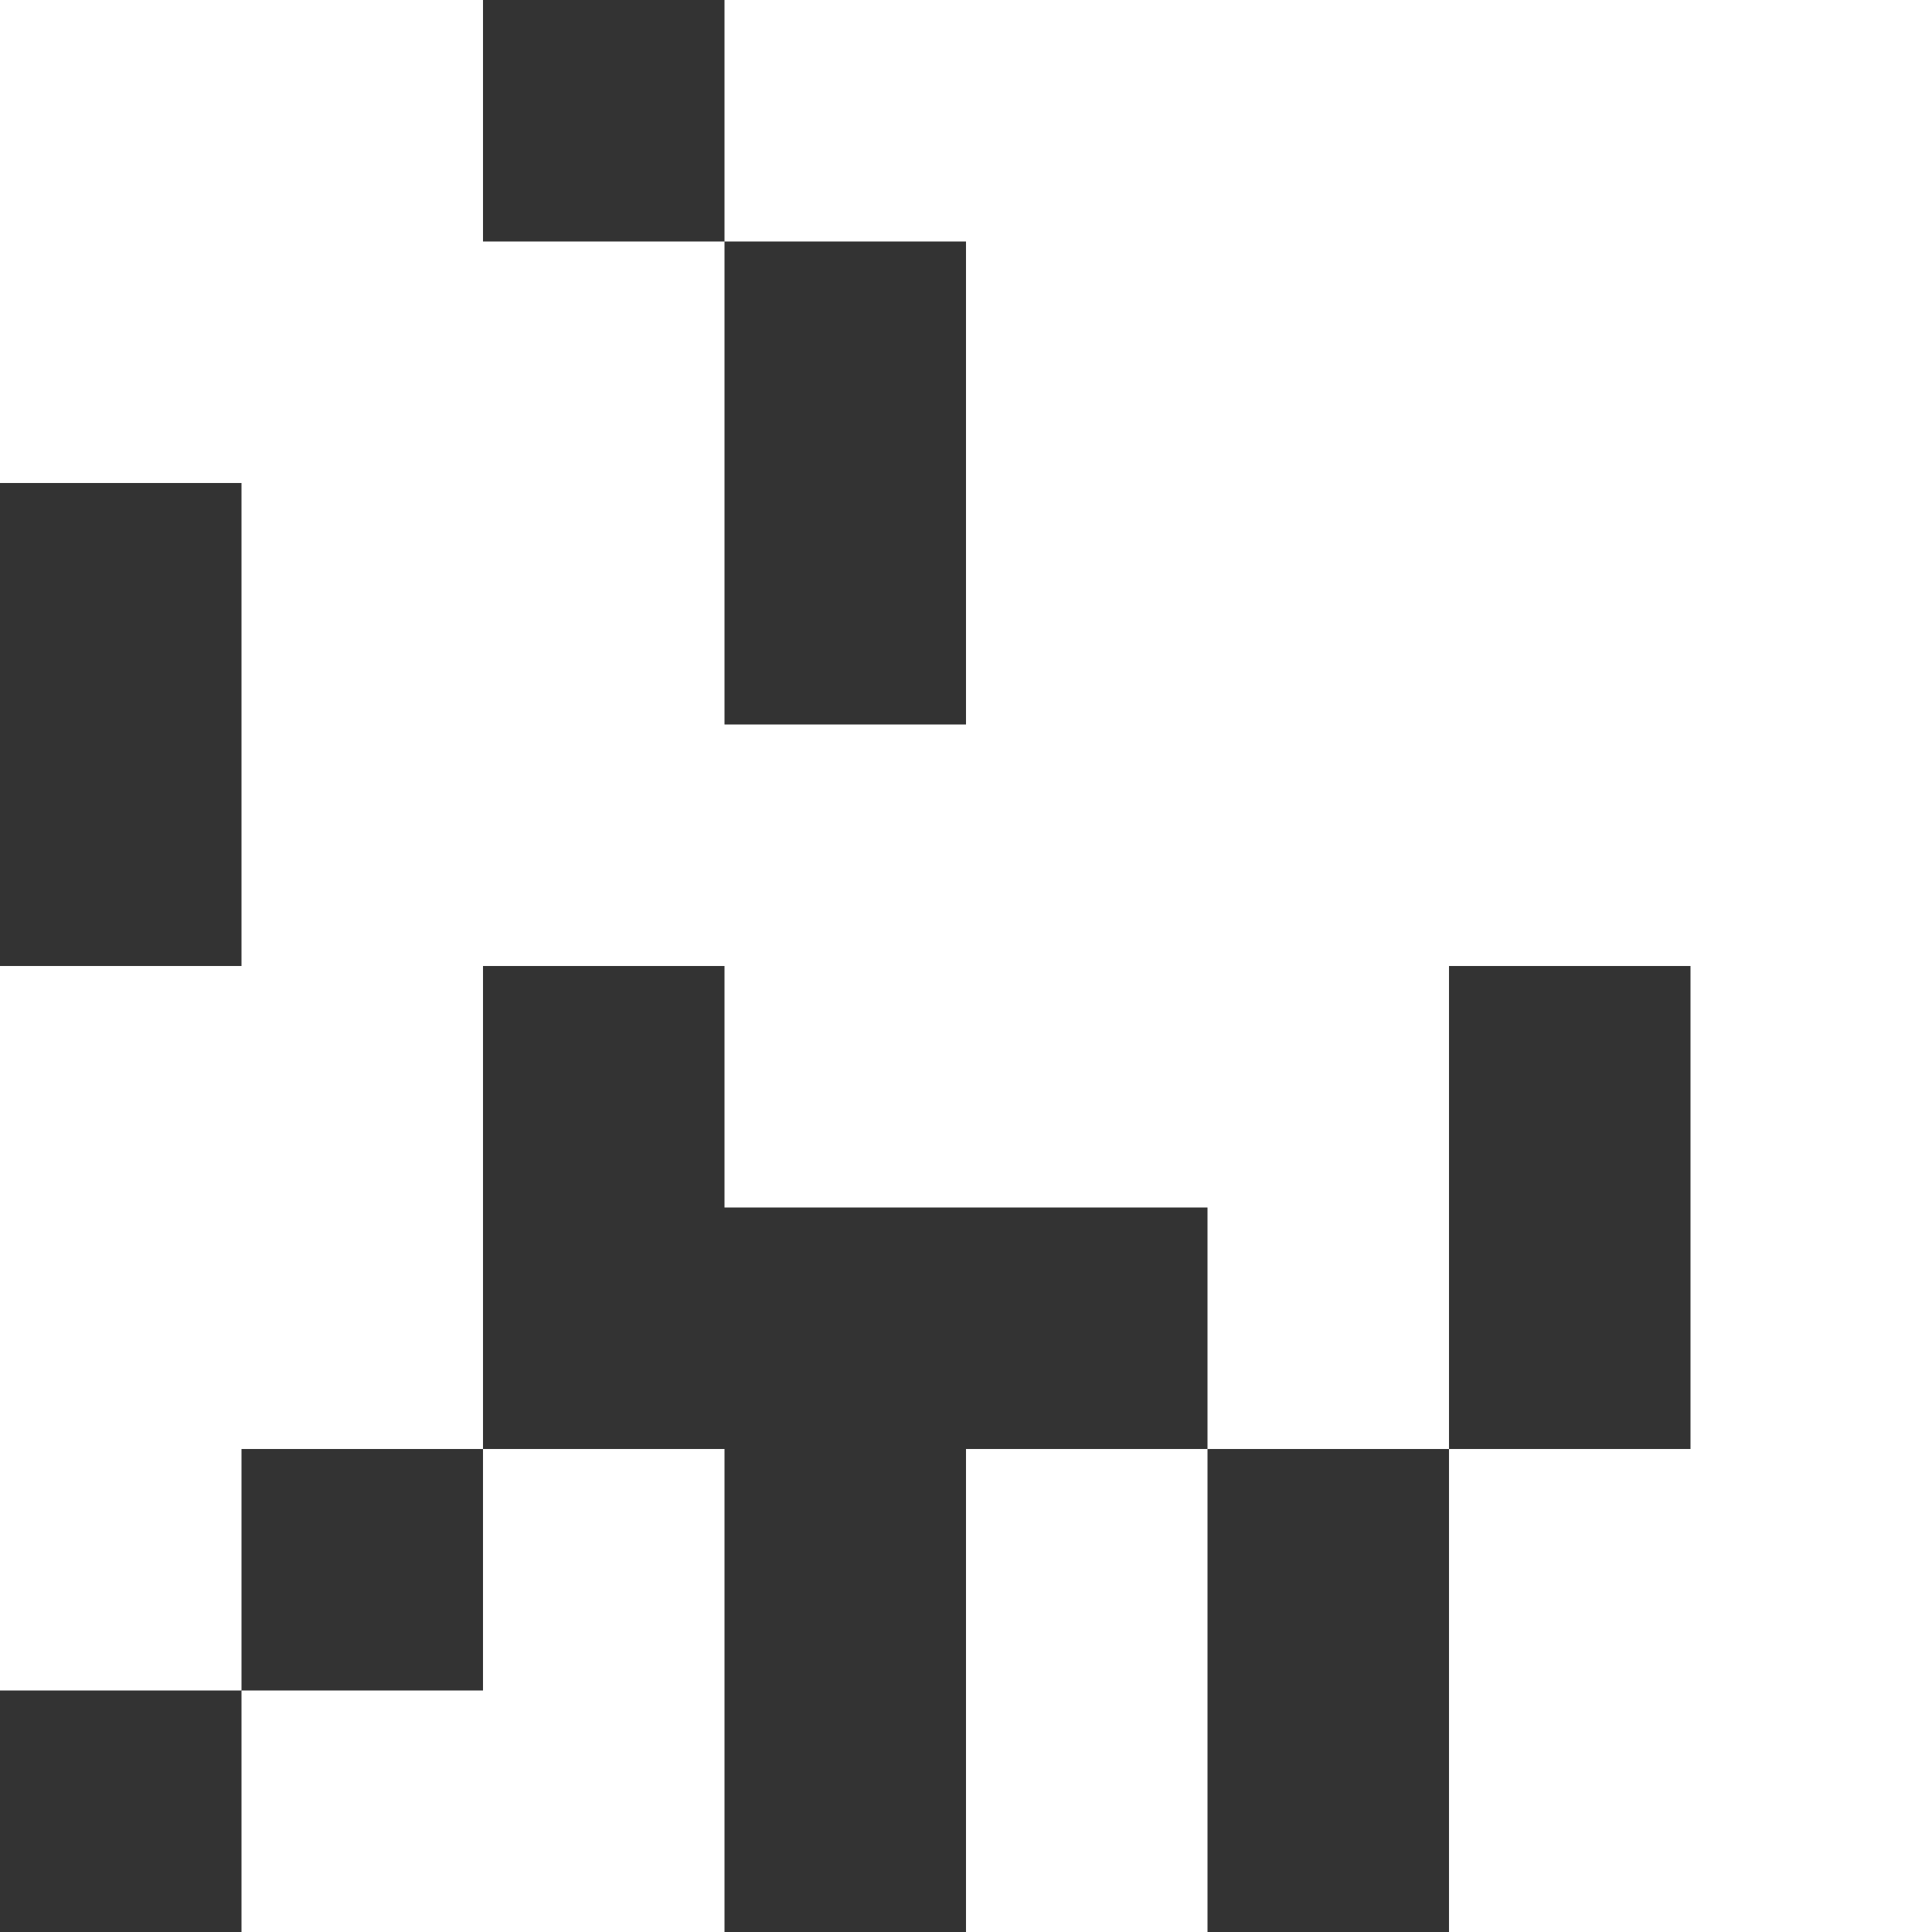
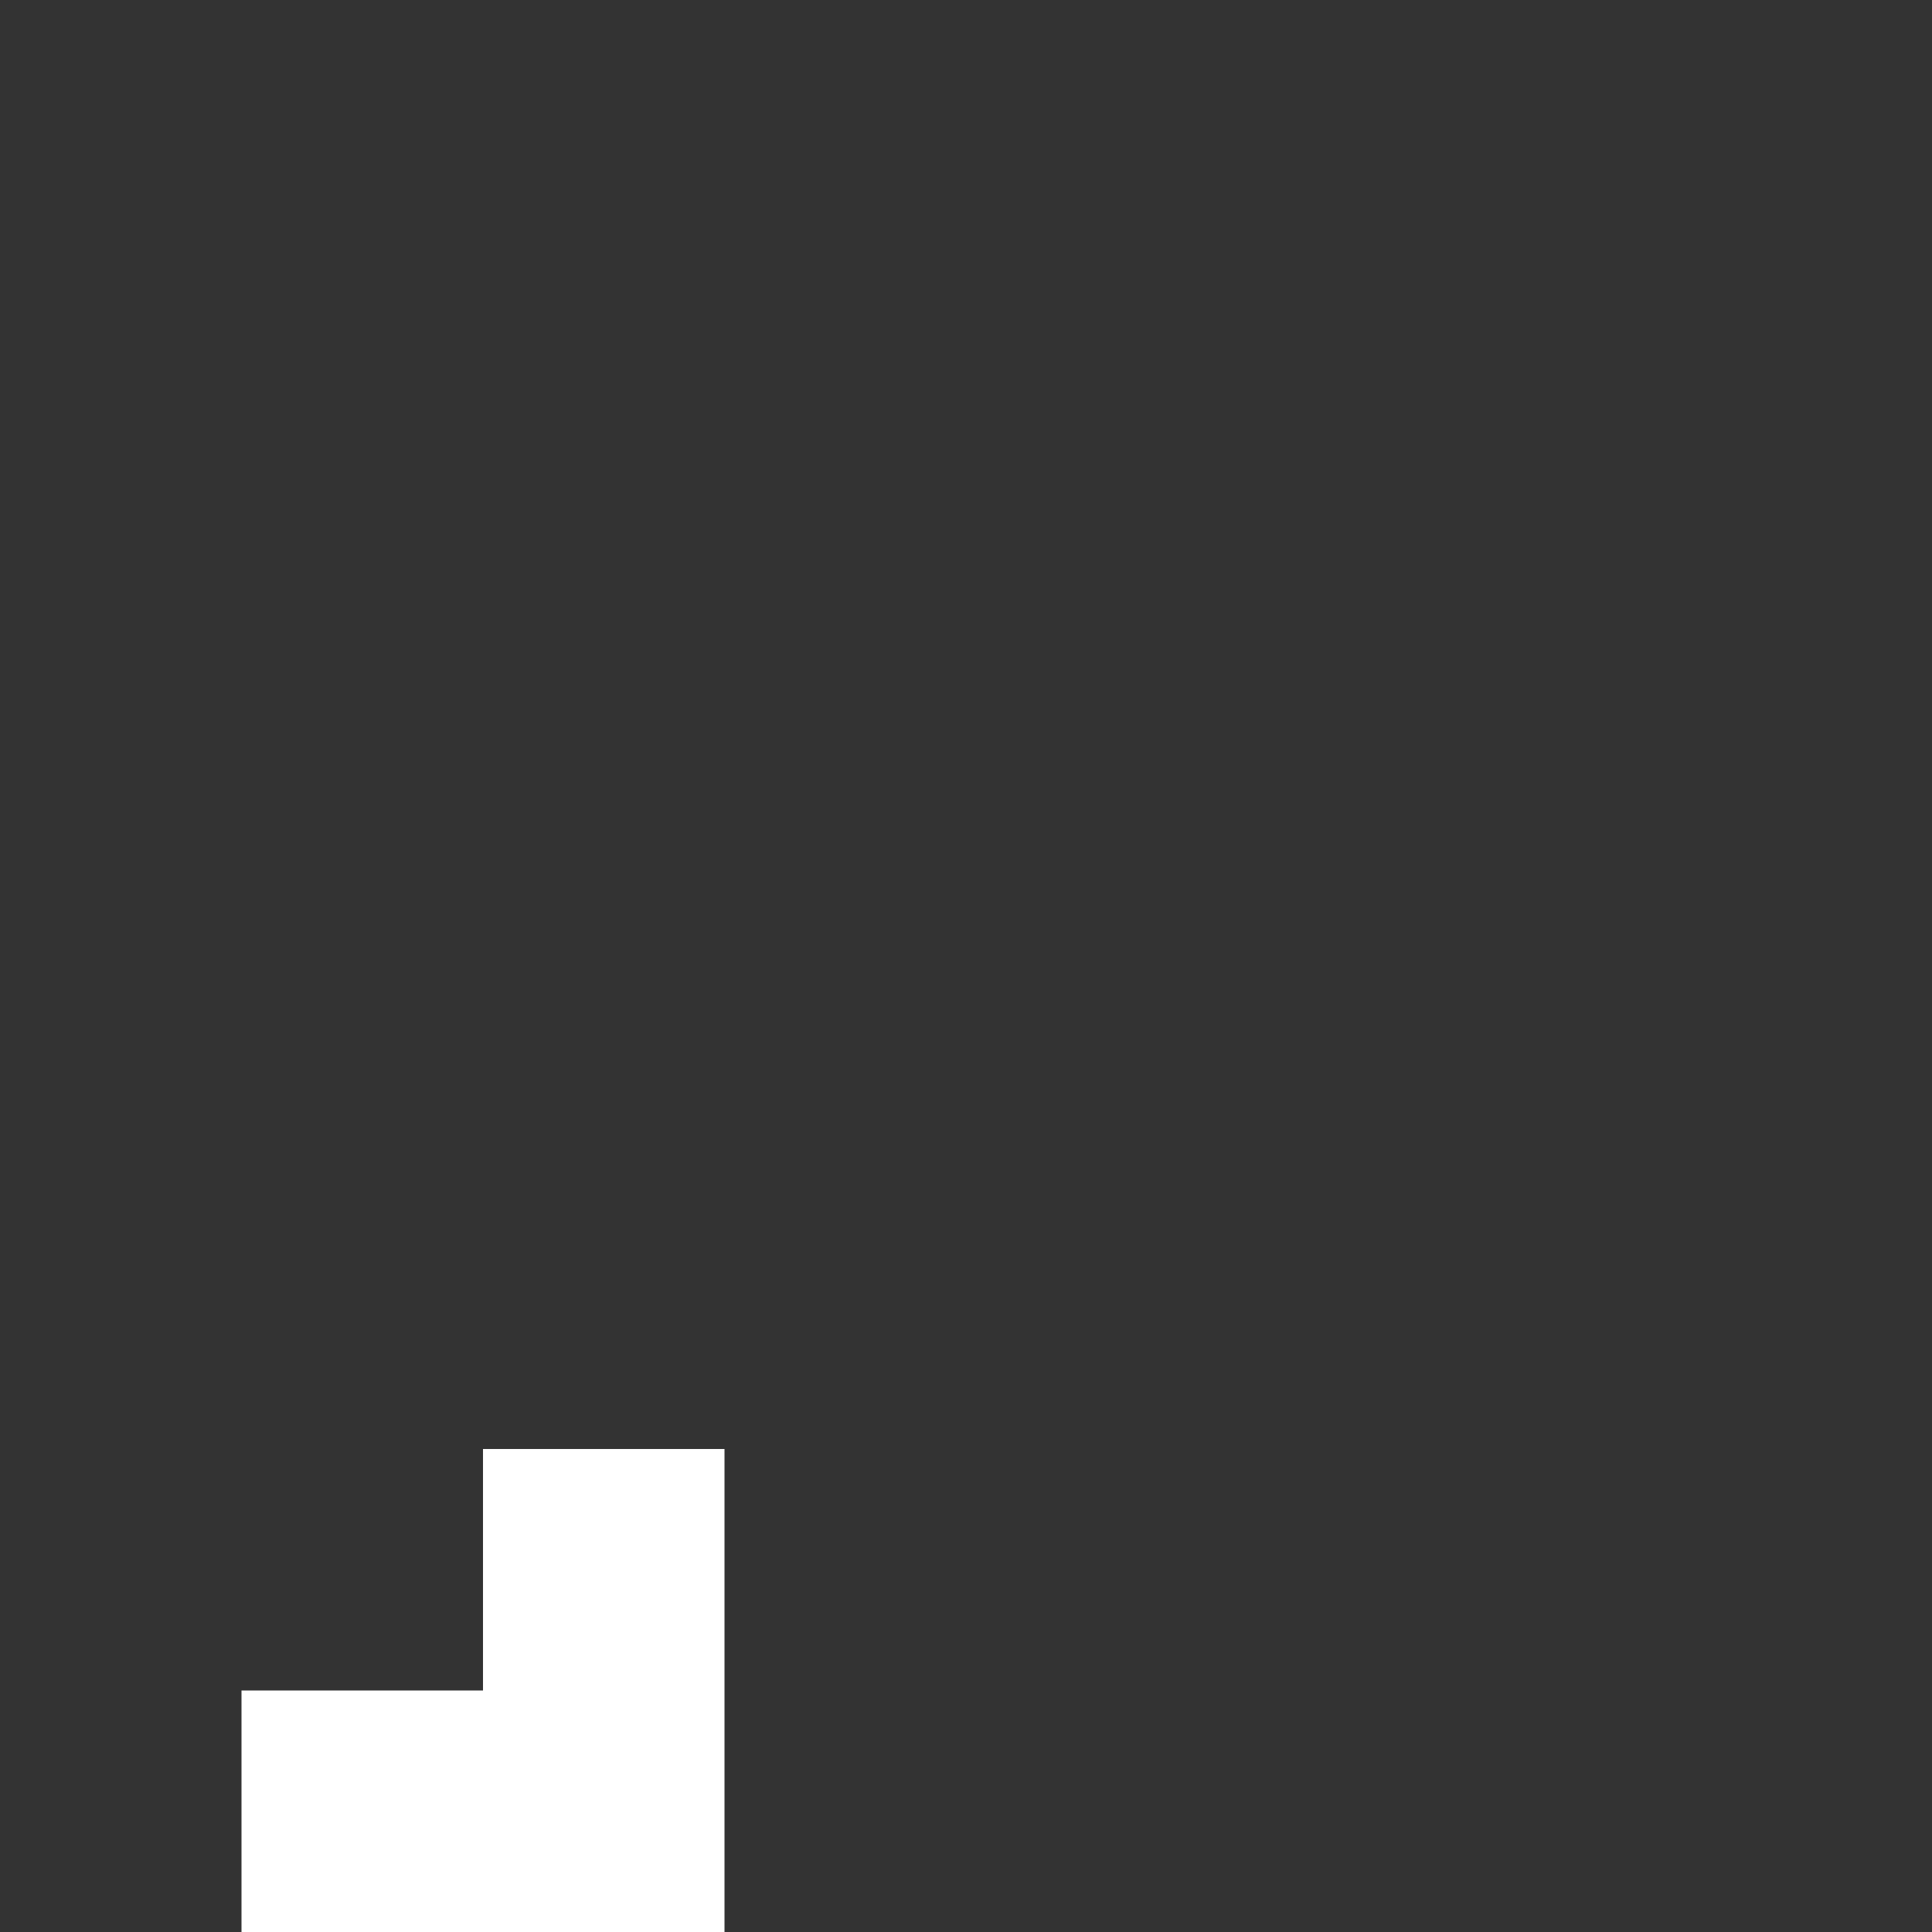
<svg xmlns="http://www.w3.org/2000/svg" viewBox="0 0 72 72">
  <rect x="0" y="0" width="72" height="72" fill="#333333" stroke="none" />
  <defs>
    <style>.cls-1{fill:#fff;}</style>
  </defs>
  <g id="Calque_2" data-name="Calque 2">
    <g id="Calque_1-2" data-name="Calque 1">
-       <polygon class="cls-1" points="54 0 27 0 27 9 36 9 36 27 27 27 27 18 27 9 18 9 18 0 0 0 0 18 9 18 9 36 0 36 0 54 0 63 9 63 9 54 18 54 18 36 27 36 27 45 45 45 45 54 54 54 54 45 54 36 63 36 63 45 63 54 54 54 54 72 72 72 72 54 72 45 72 36 72 0 54 0" />
      <polygon class="cls-1" points="9 63 9 72 27 72 27 63 27 54 18 54 18 63 9 63" />
-       <rect class="cls-1" x="36" y="54" width="9" height="18" />
    </g>
  </g>
</svg>